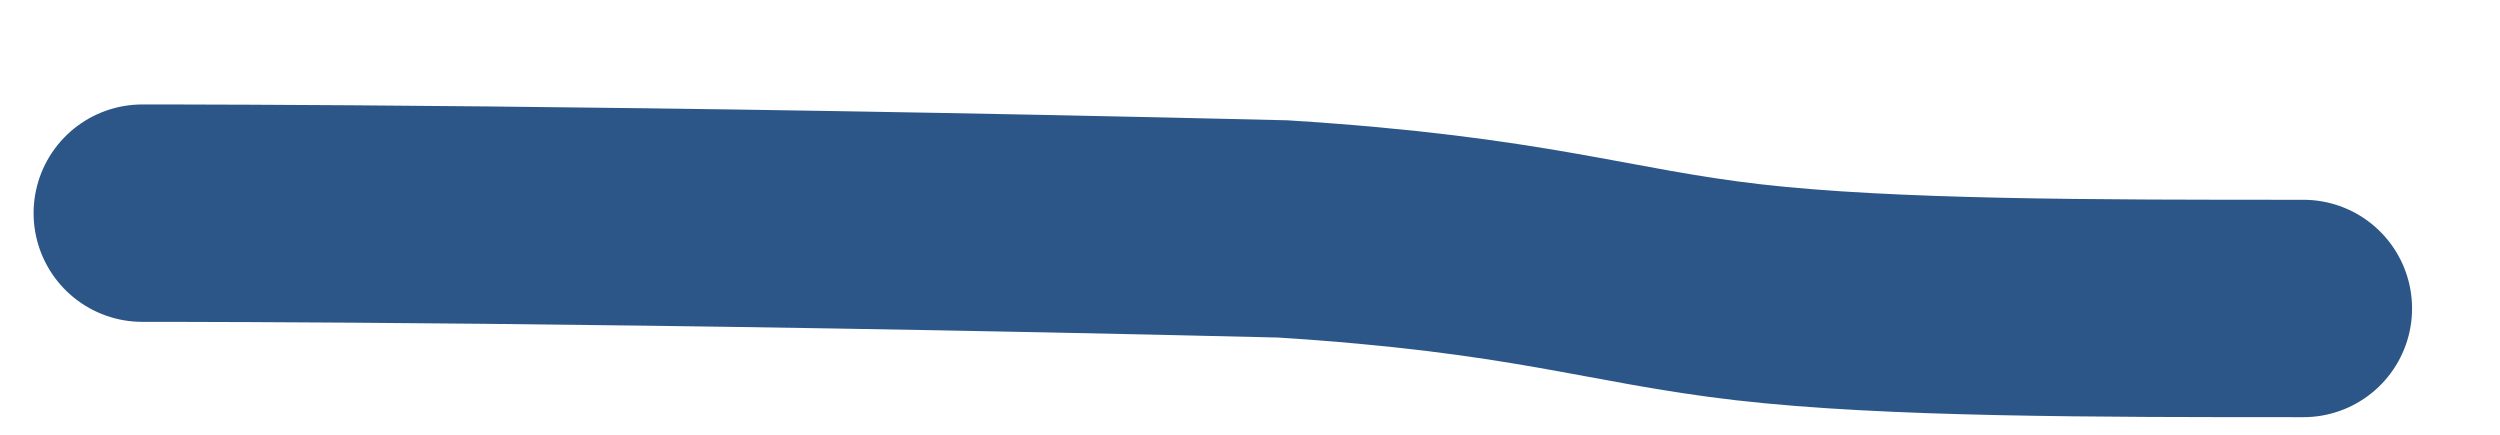
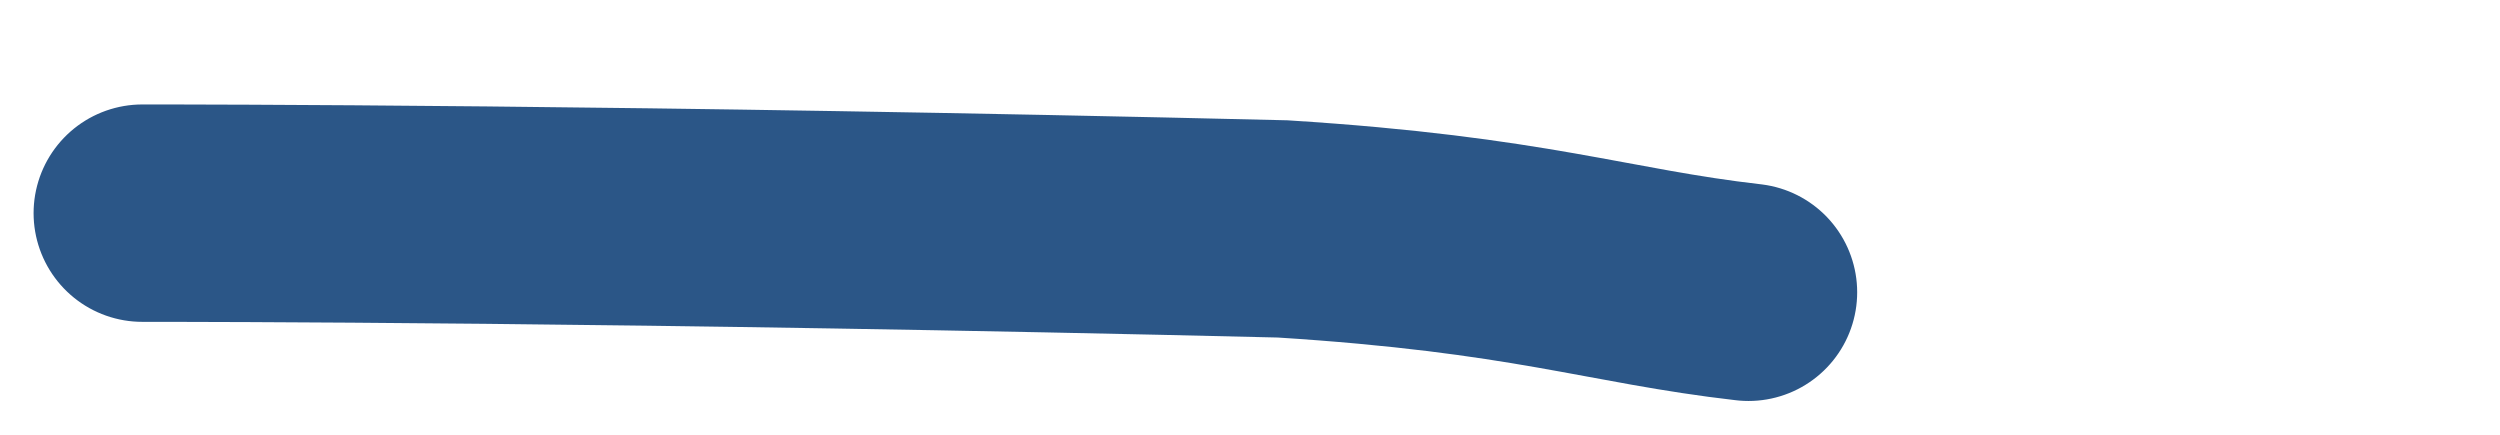
<svg xmlns="http://www.w3.org/2000/svg" width="23" height="4" viewBox="0 0 23 4" fill="none">
-   <path d="M1.309 1.961C1.777 1.961 5.768 1.961 11.8 2.106C14.083 2.25 14.786 2.54 16.086 2.689C17.385 2.838 19.26 2.838 21.191 2.838" stroke="#2B5687" stroke-width="2" stroke-linecap="round" />
+   <path d="M1.309 1.961C1.777 1.961 5.768 1.961 11.8 2.106C14.083 2.25 14.786 2.54 16.086 2.689" stroke="#2B5687" stroke-width="2" stroke-linecap="round" />
</svg>